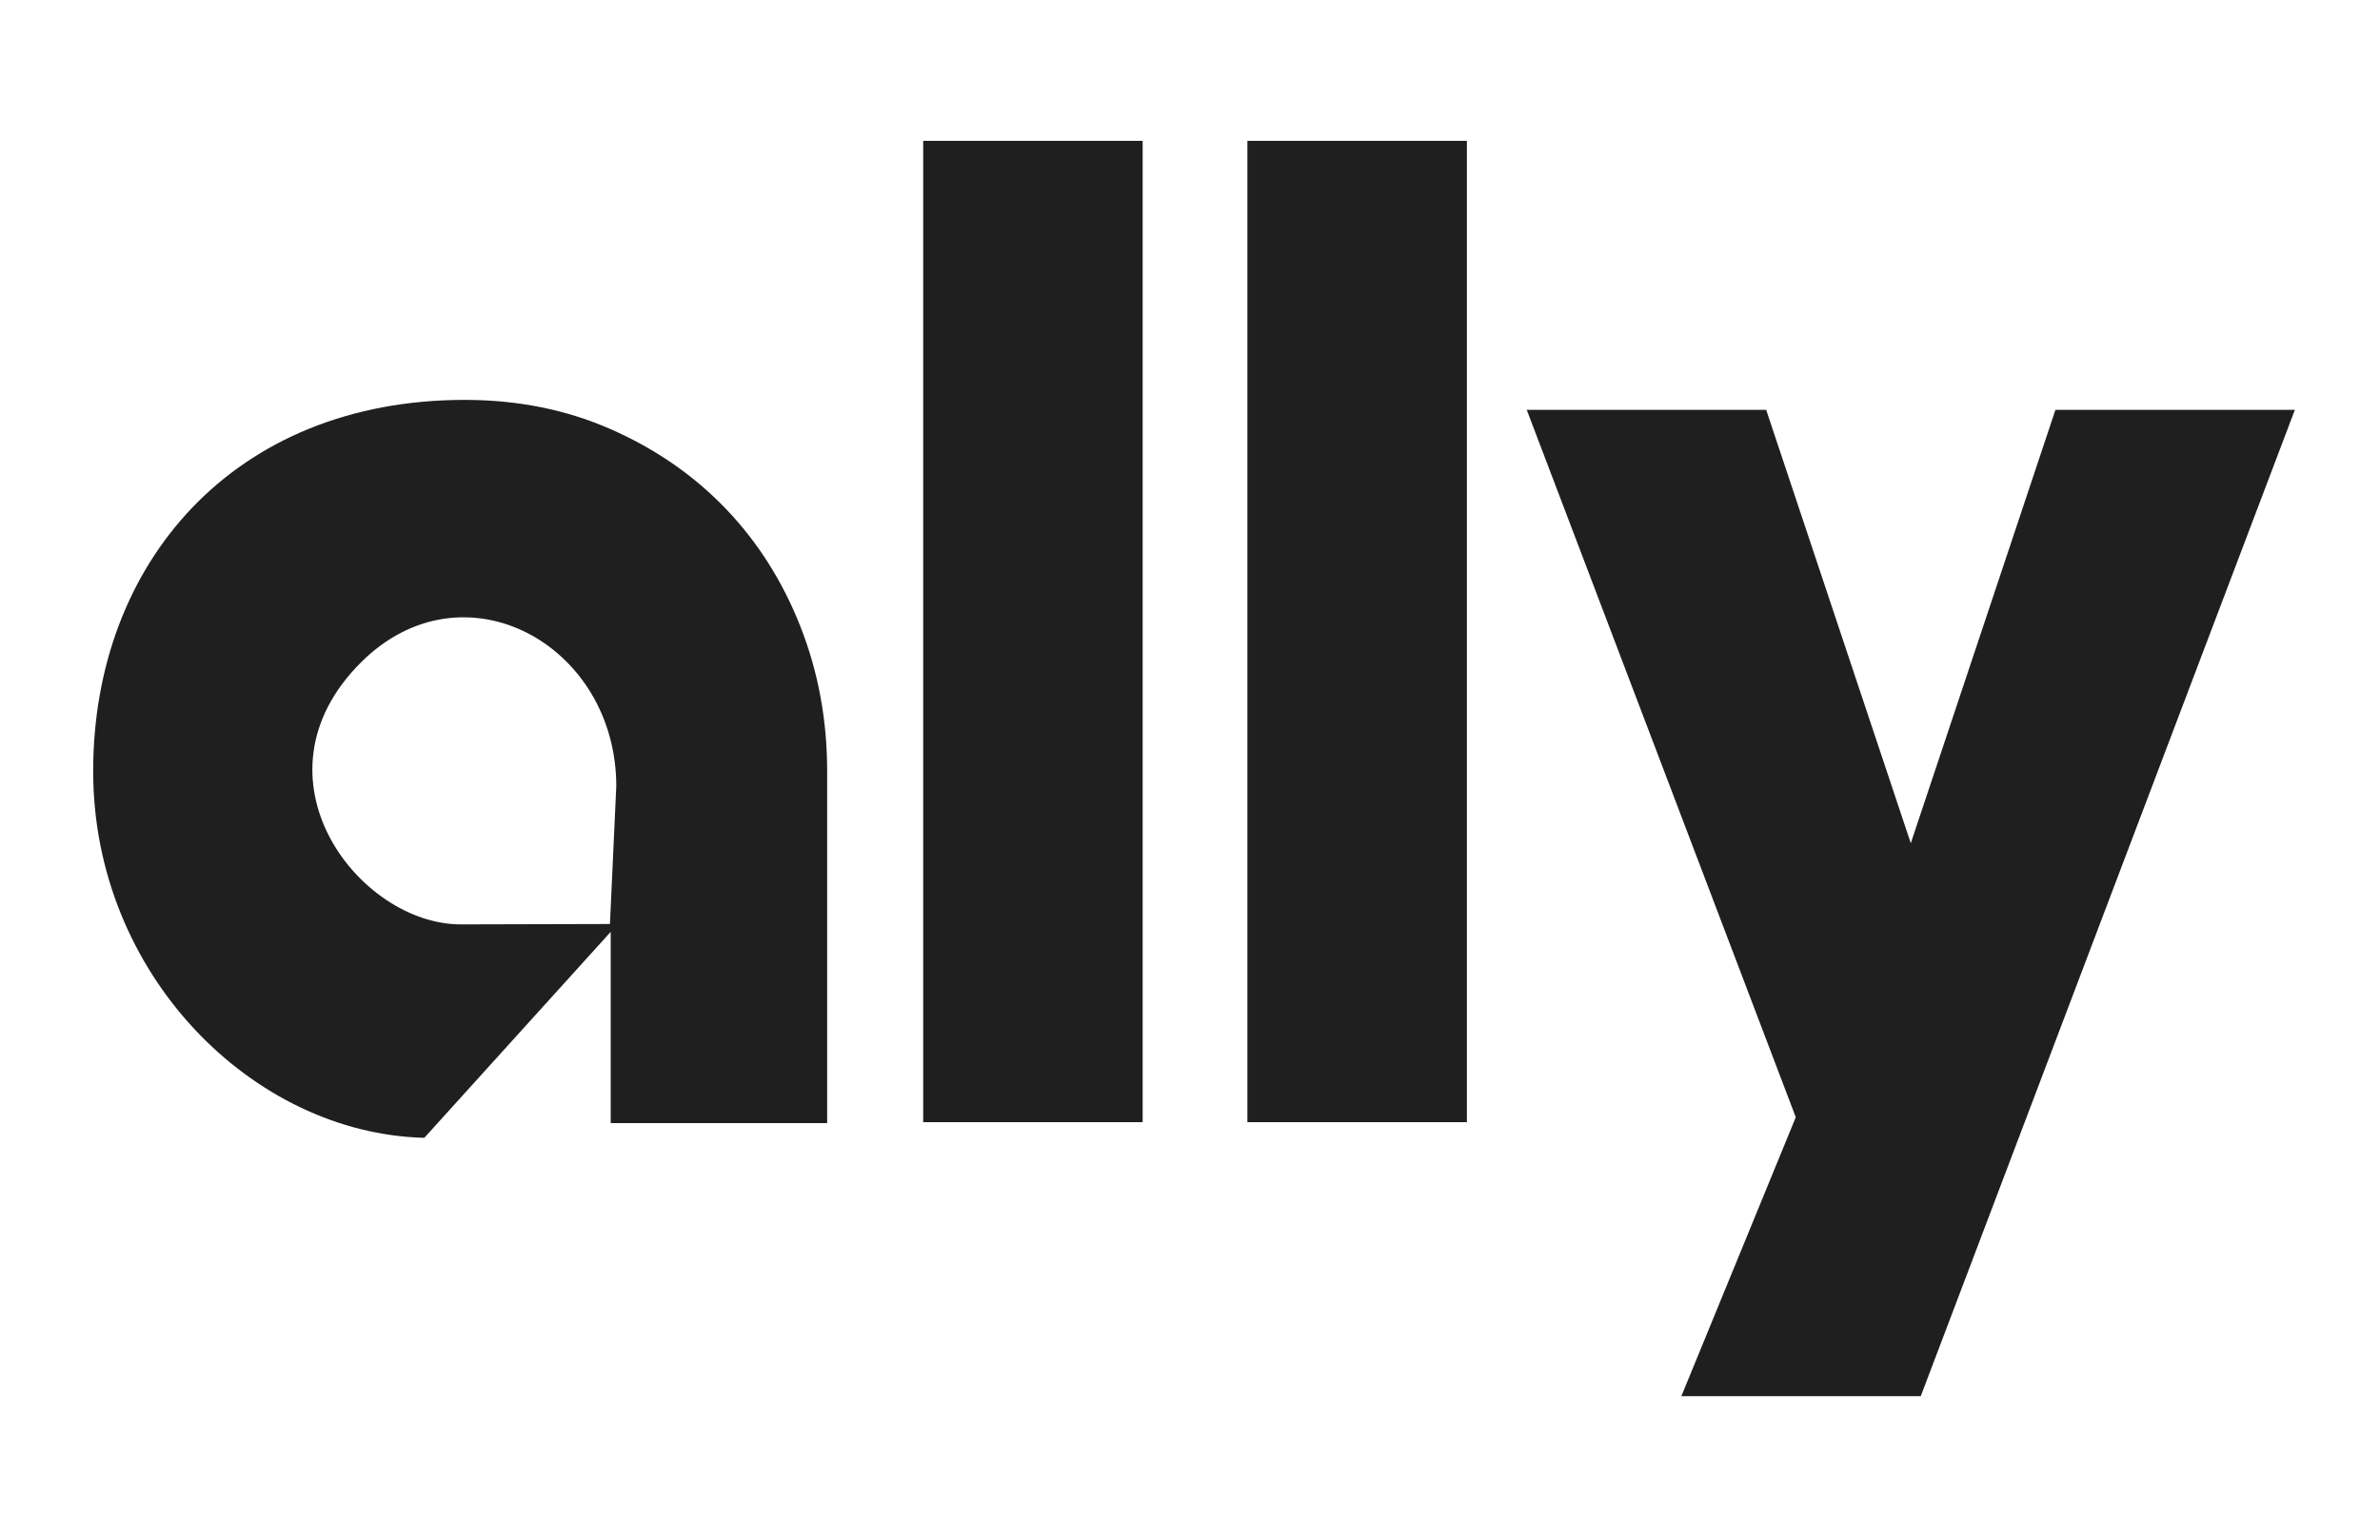
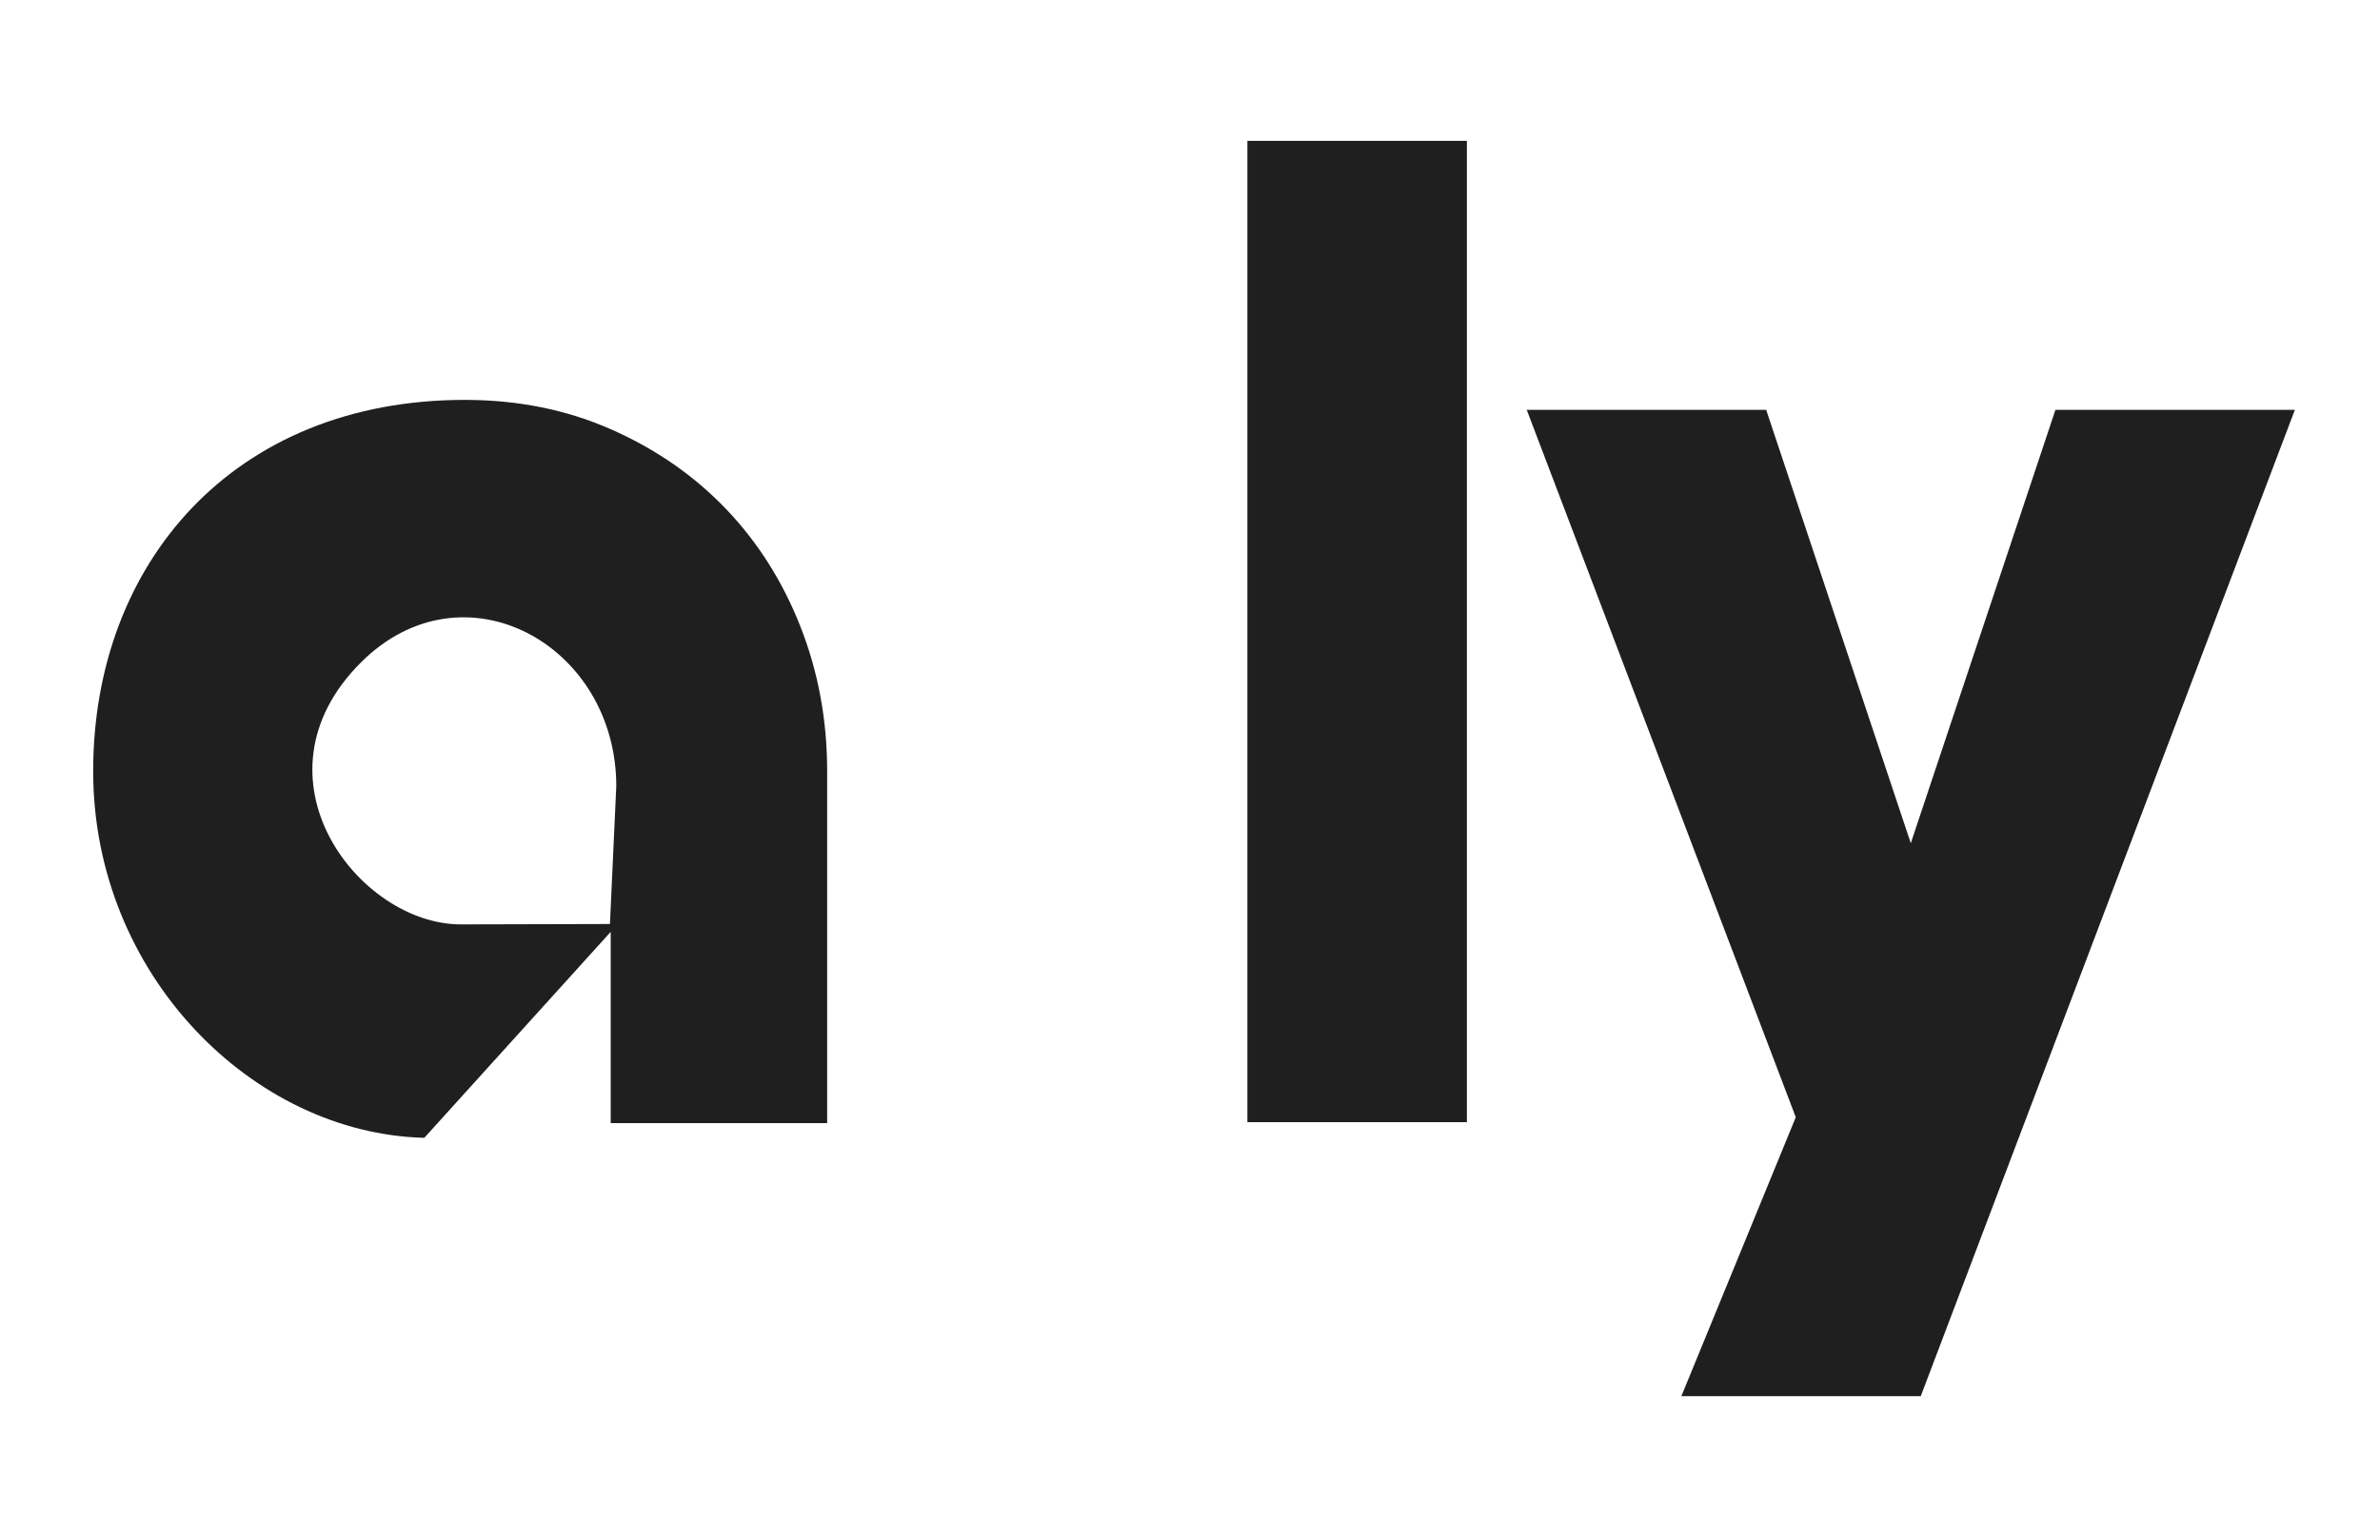
<svg xmlns="http://www.w3.org/2000/svg" width="68" height="44" viewBox="0 0 68 44" fill="none">
-   <path d="M26.377 4.025H32.647V32.069H26.377V4.025Z" fill="#1F1F1F" />
  <path d="M35.64 4.025H41.911V32.069H35.64V4.025Z" fill="#1F1F1F" />
  <path d="M43.621 11.712H50.462L54.594 24.097L58.727 11.712H65.568L54.879 39.899H48.039L51.308 31.928L43.621 11.712Z" fill="#1F1F1F" />
  <path d="M23.633 22.039C23.633 20.573 23.377 19.194 22.867 17.9C22.357 16.606 21.645 15.485 20.733 14.535C19.821 13.585 18.73 12.83 17.46 12.27C16.19 11.709 14.796 11.428 13.278 11.428C6.672 11.428 2.662 16.103 2.662 22.039C2.662 27.851 7.23 32.396 12.123 32.516L17.537 26.533L17.449 26.384V32.096H23.633V22.039ZM17.427 26.406L13.166 26.417C10.247 26.417 7.02 22.221 10.311 18.932C13.232 16.015 17.608 18.408 17.608 22.468L17.427 26.406Z" fill="#1F1F1F" />
</svg>